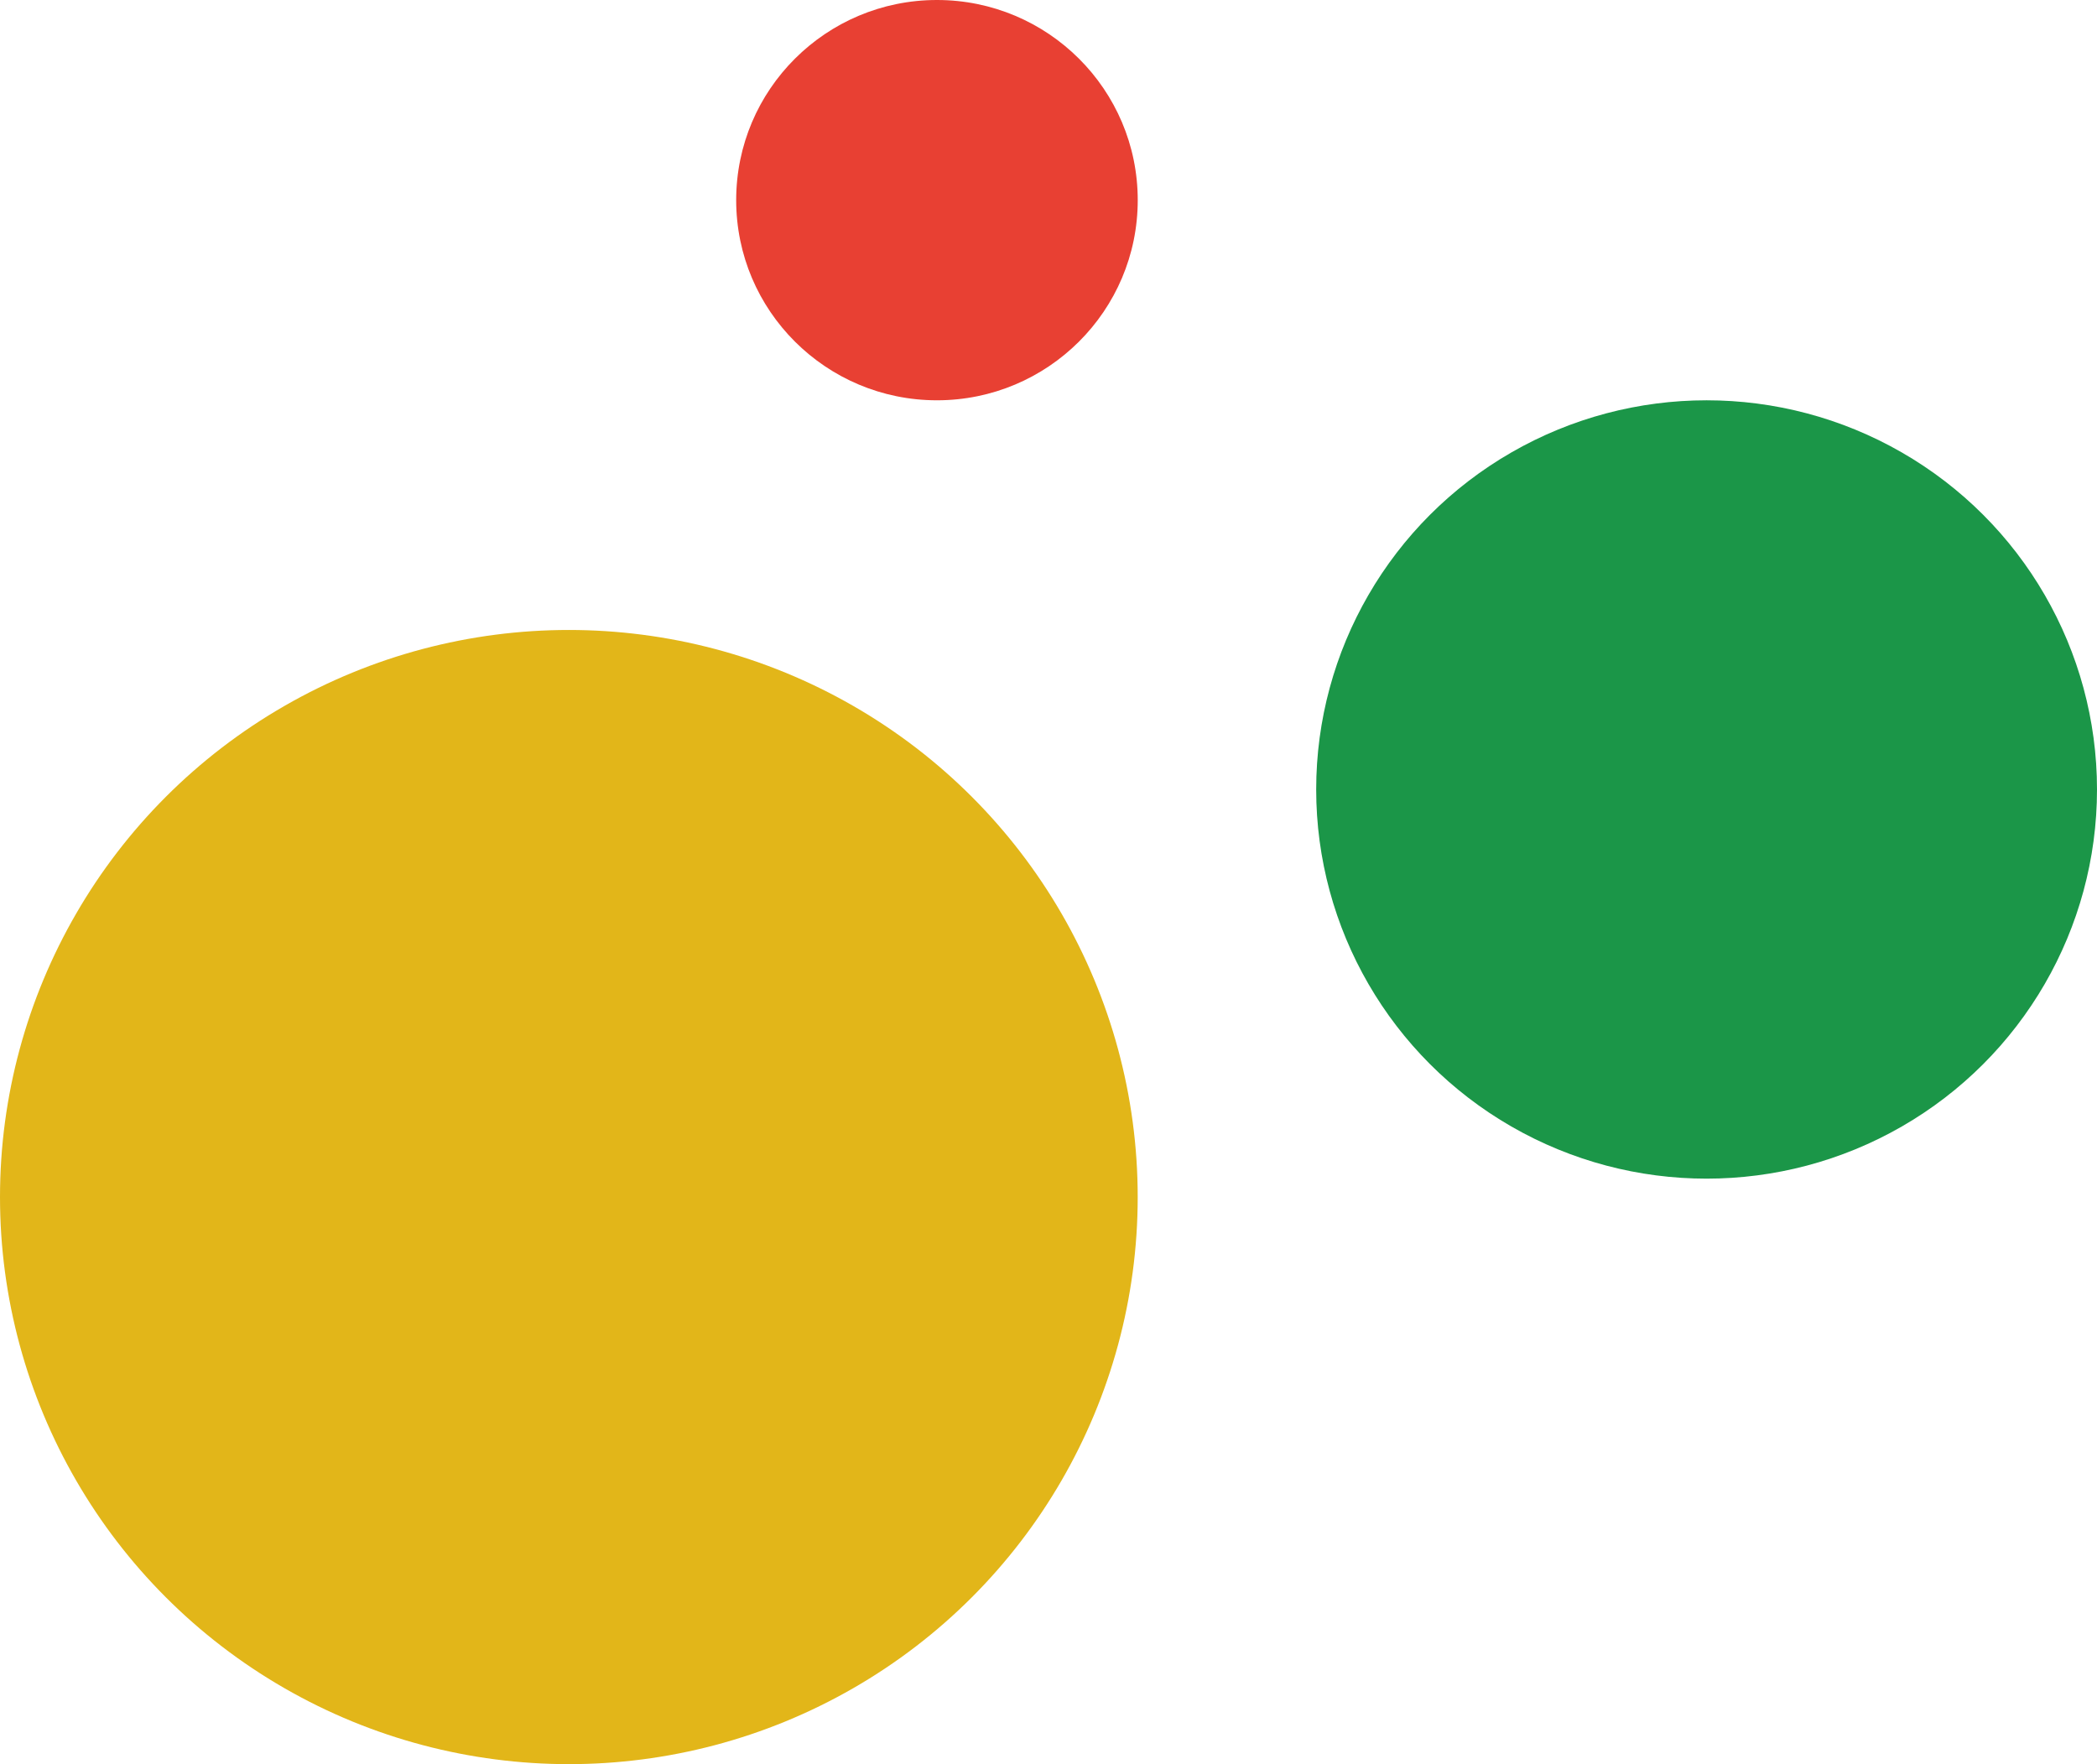
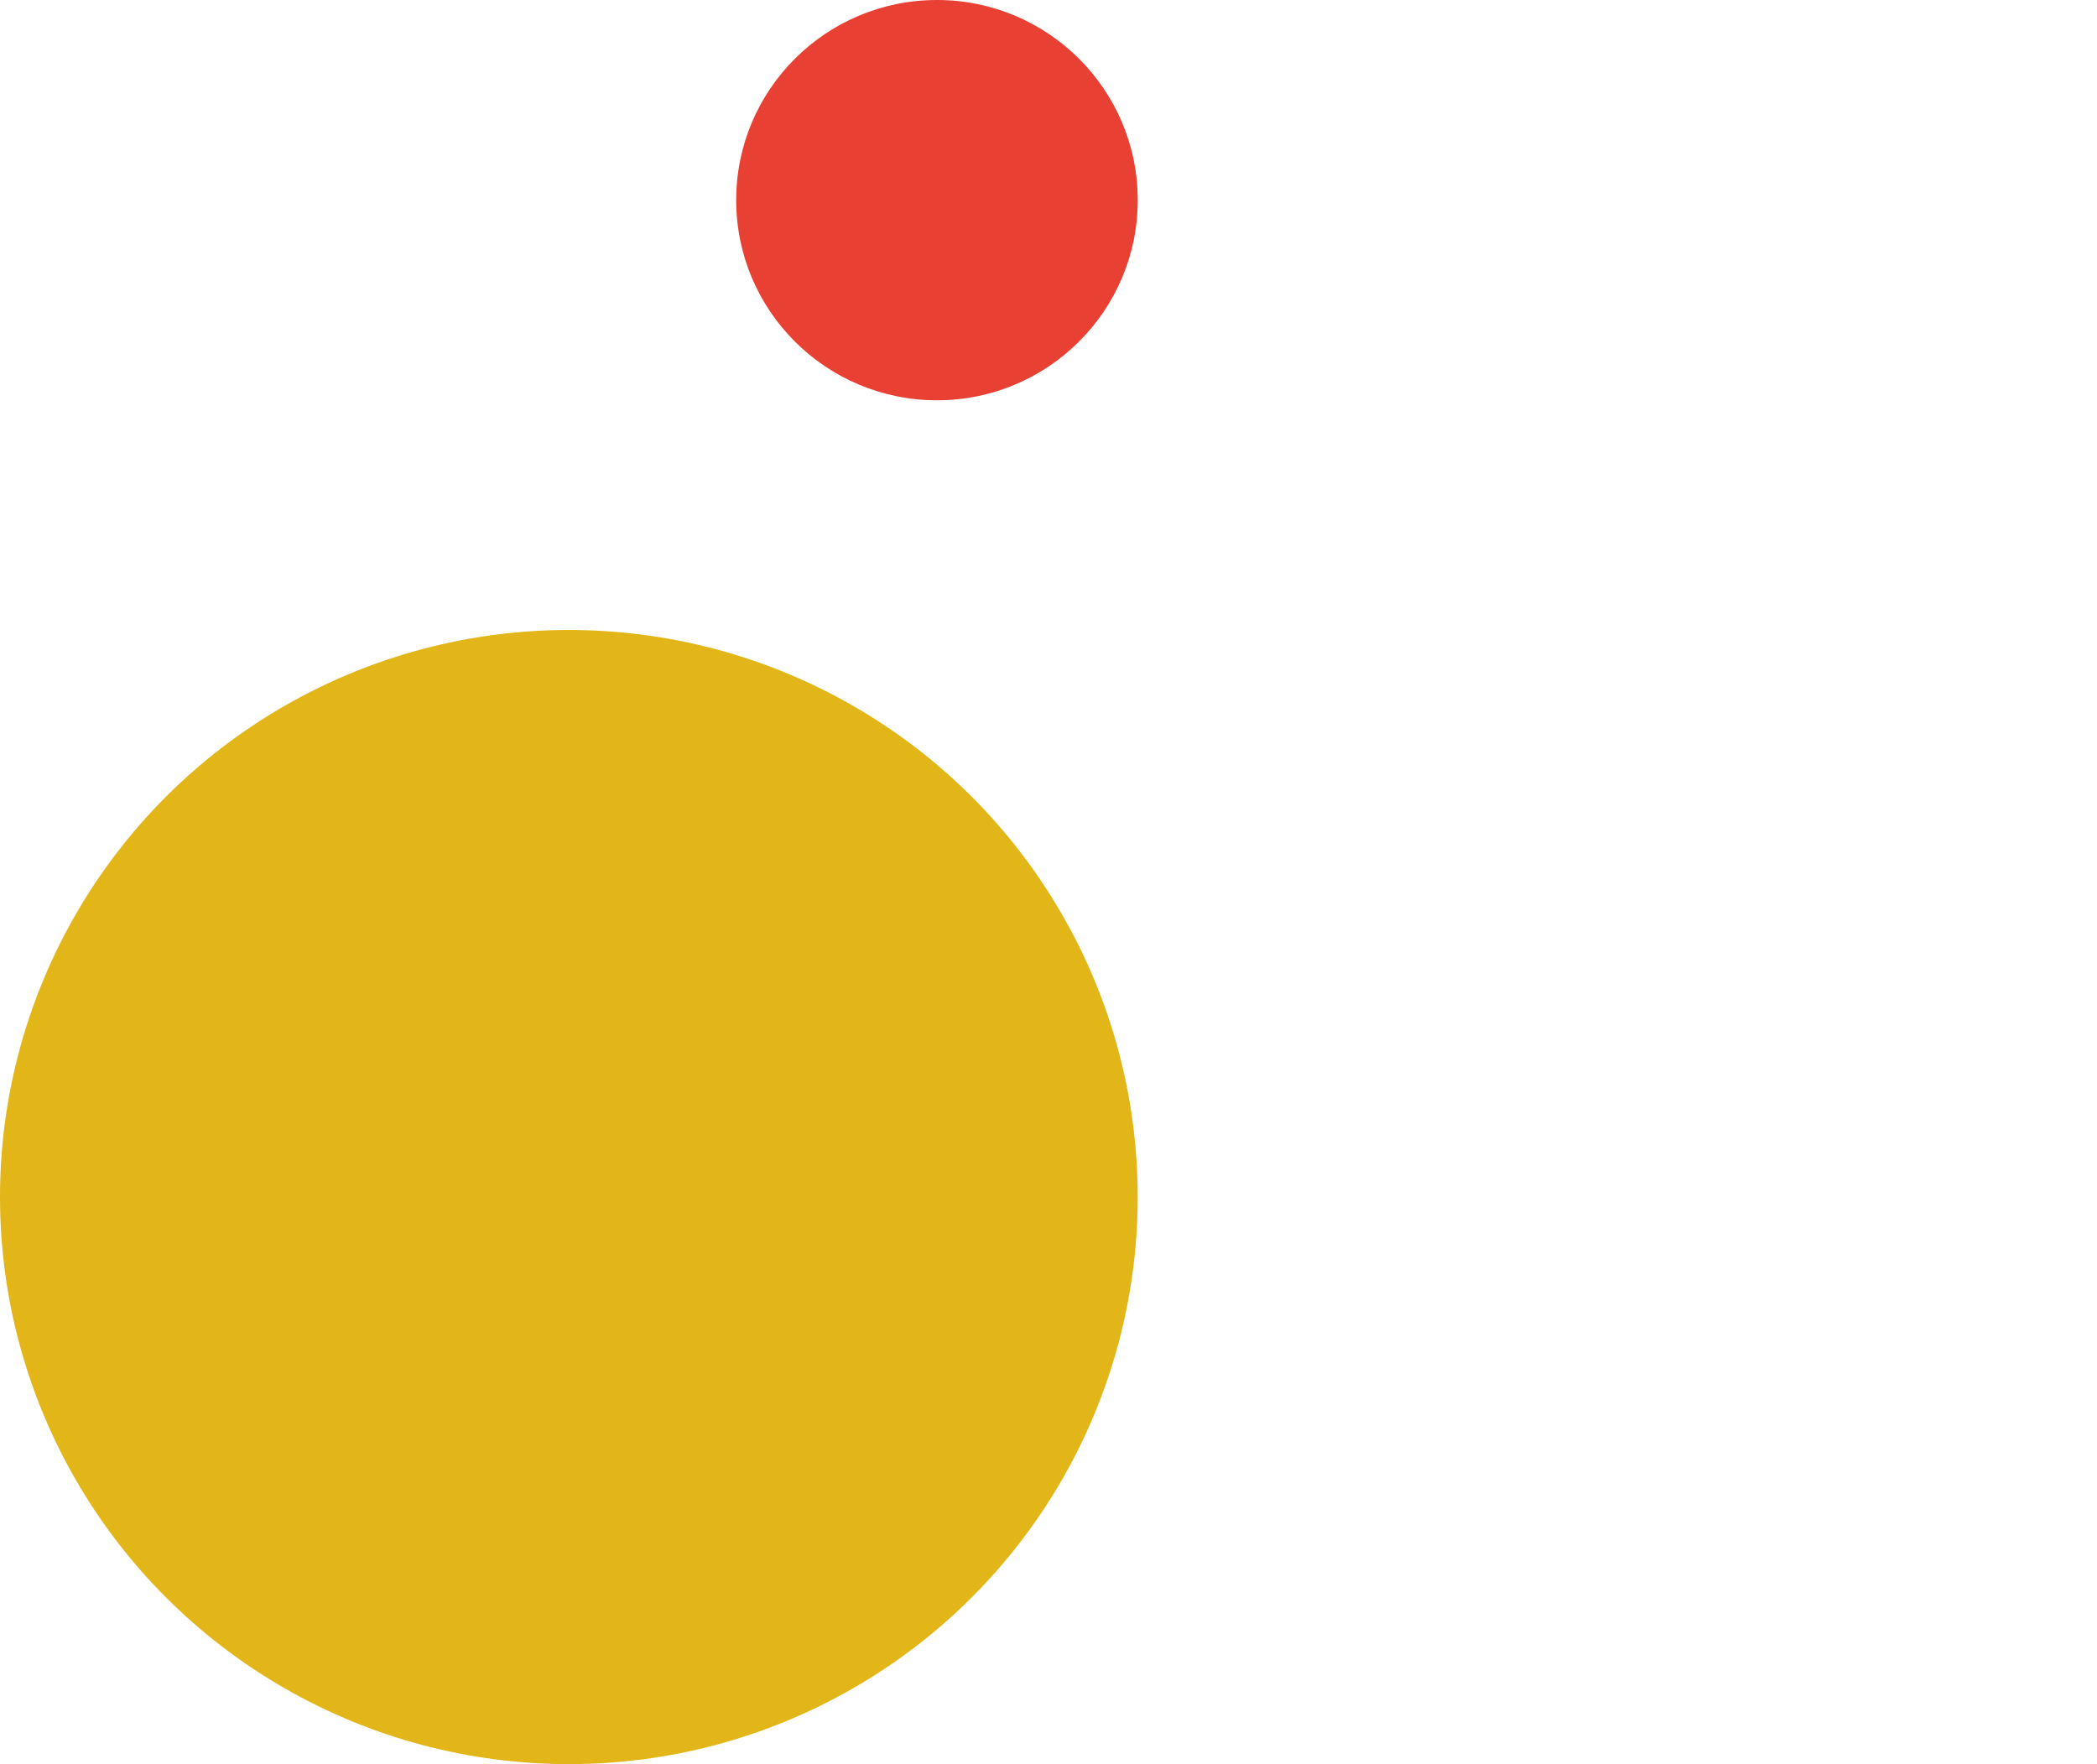
<svg xmlns="http://www.w3.org/2000/svg" width="63" height="53" viewBox="0 0 63 53" fill="none">
  <ellipse cx="17.09" cy="35.963" rx="17.09" ry="17.037" fill="#E2B619" />
-   <ellipse cx="51.271" cy="23.718" rx="11.729" ry="11.692" fill="#1B9648" />
  <ellipse cx="28.149" cy="6.013" rx="6.032" ry="6.013" fill="#E84033" />
</svg>